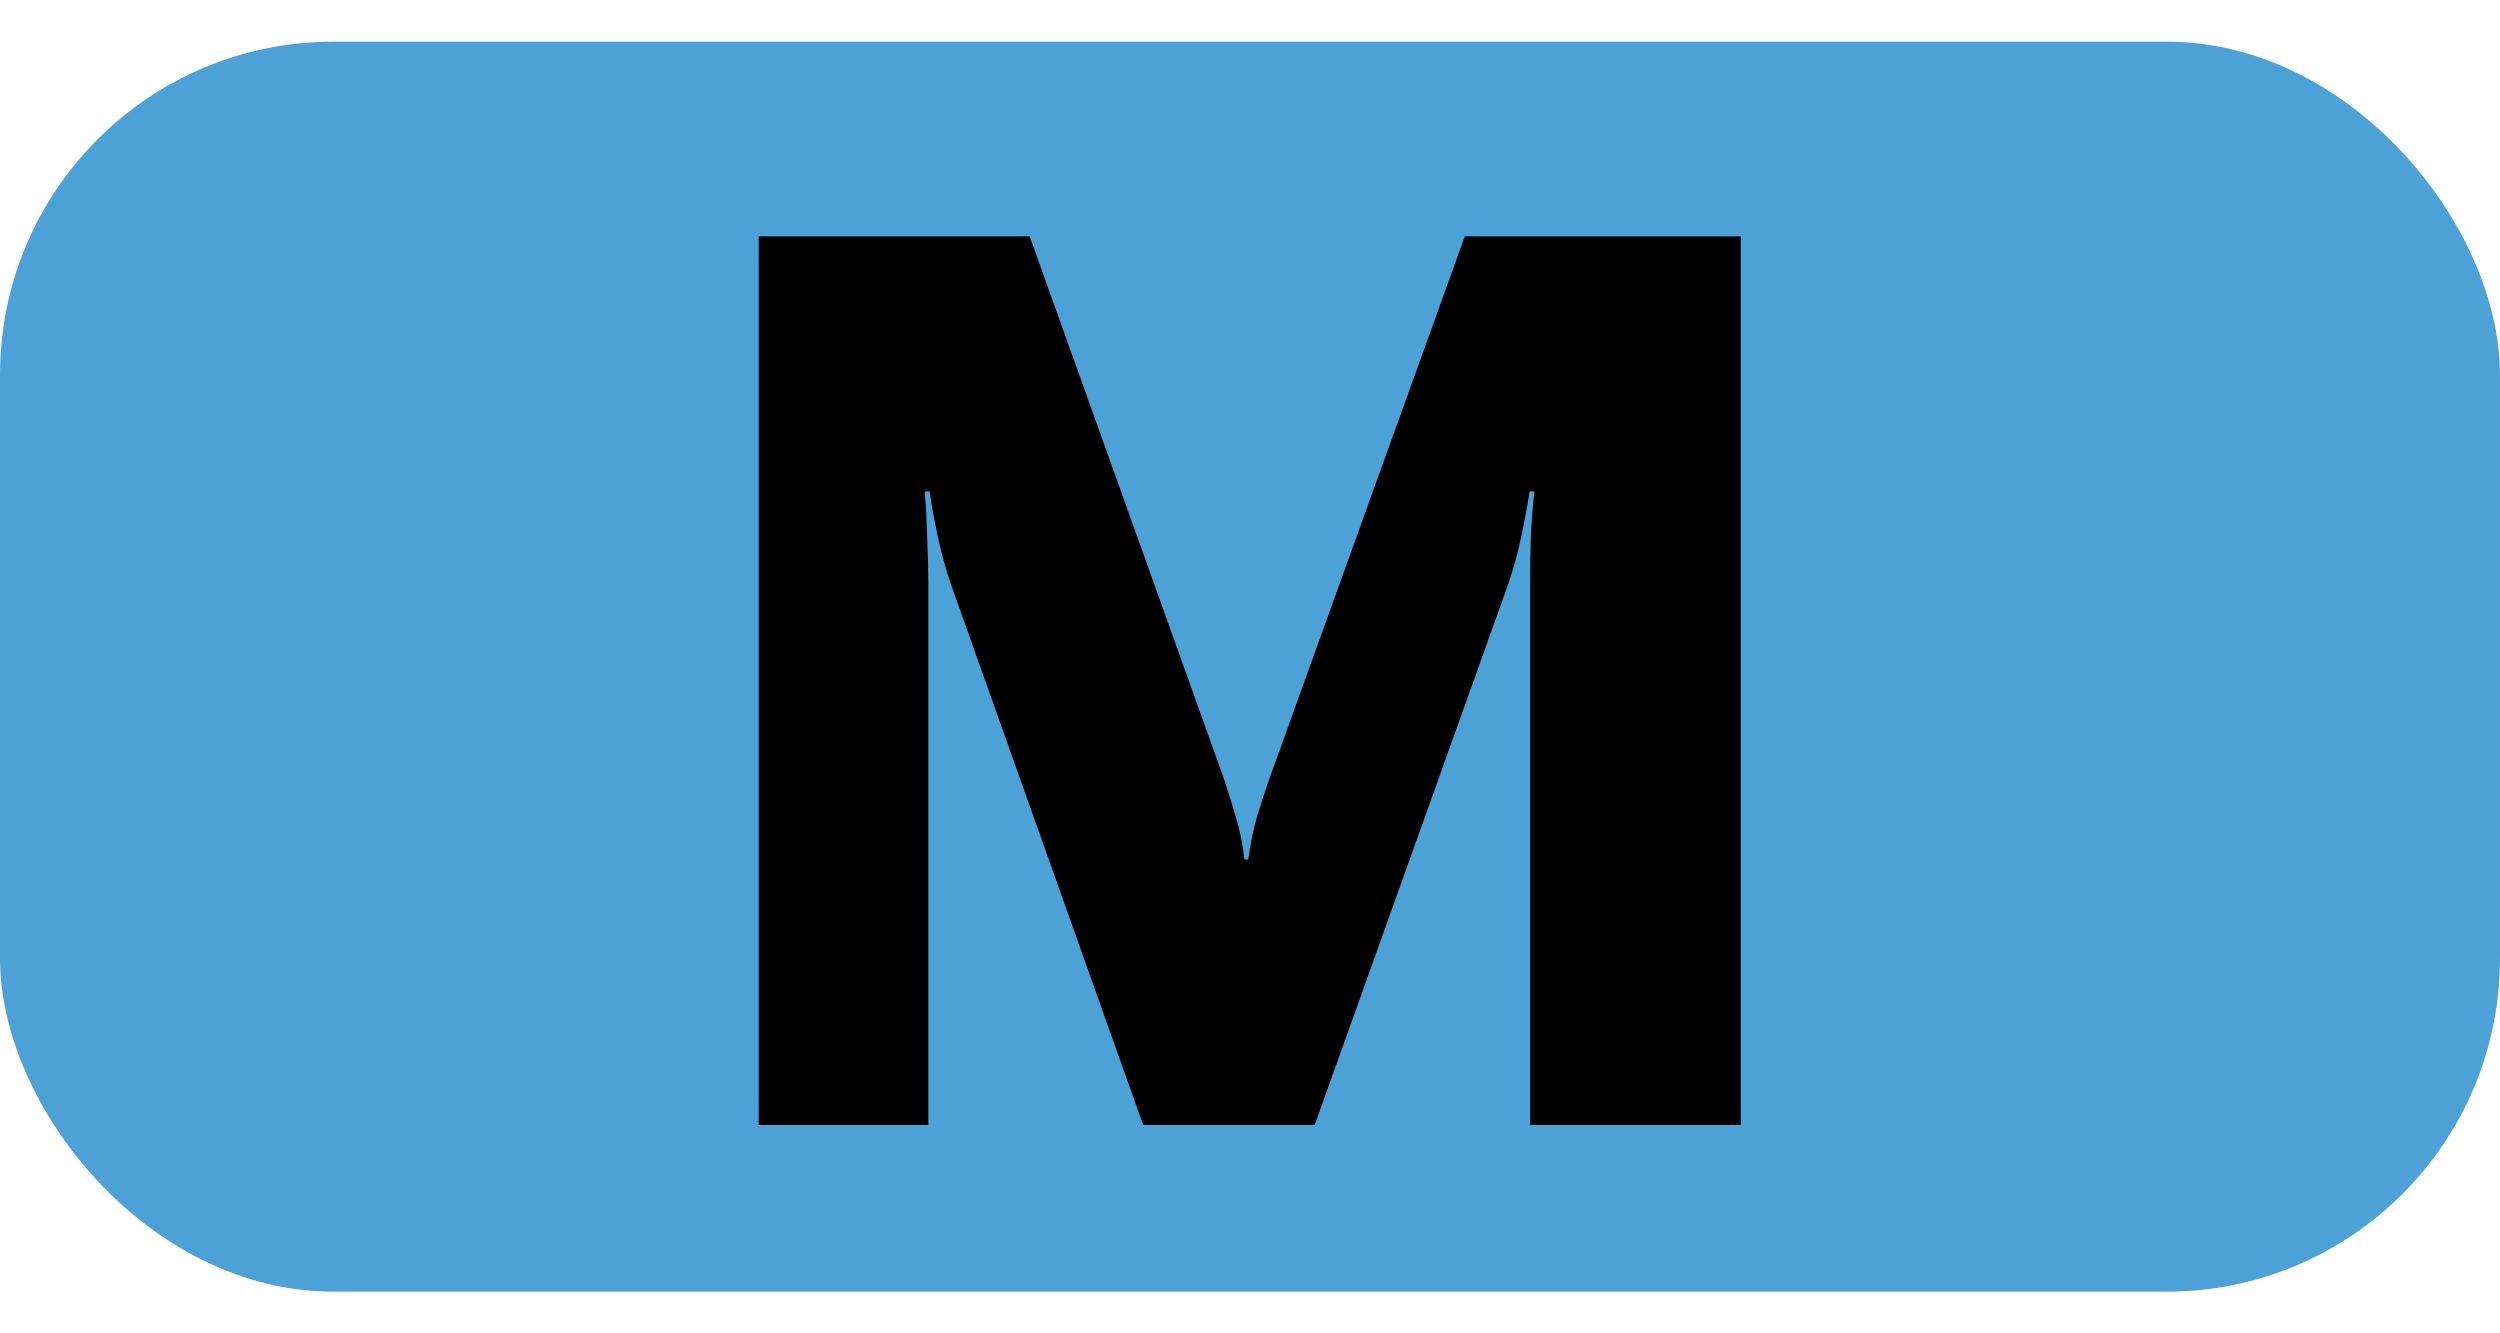
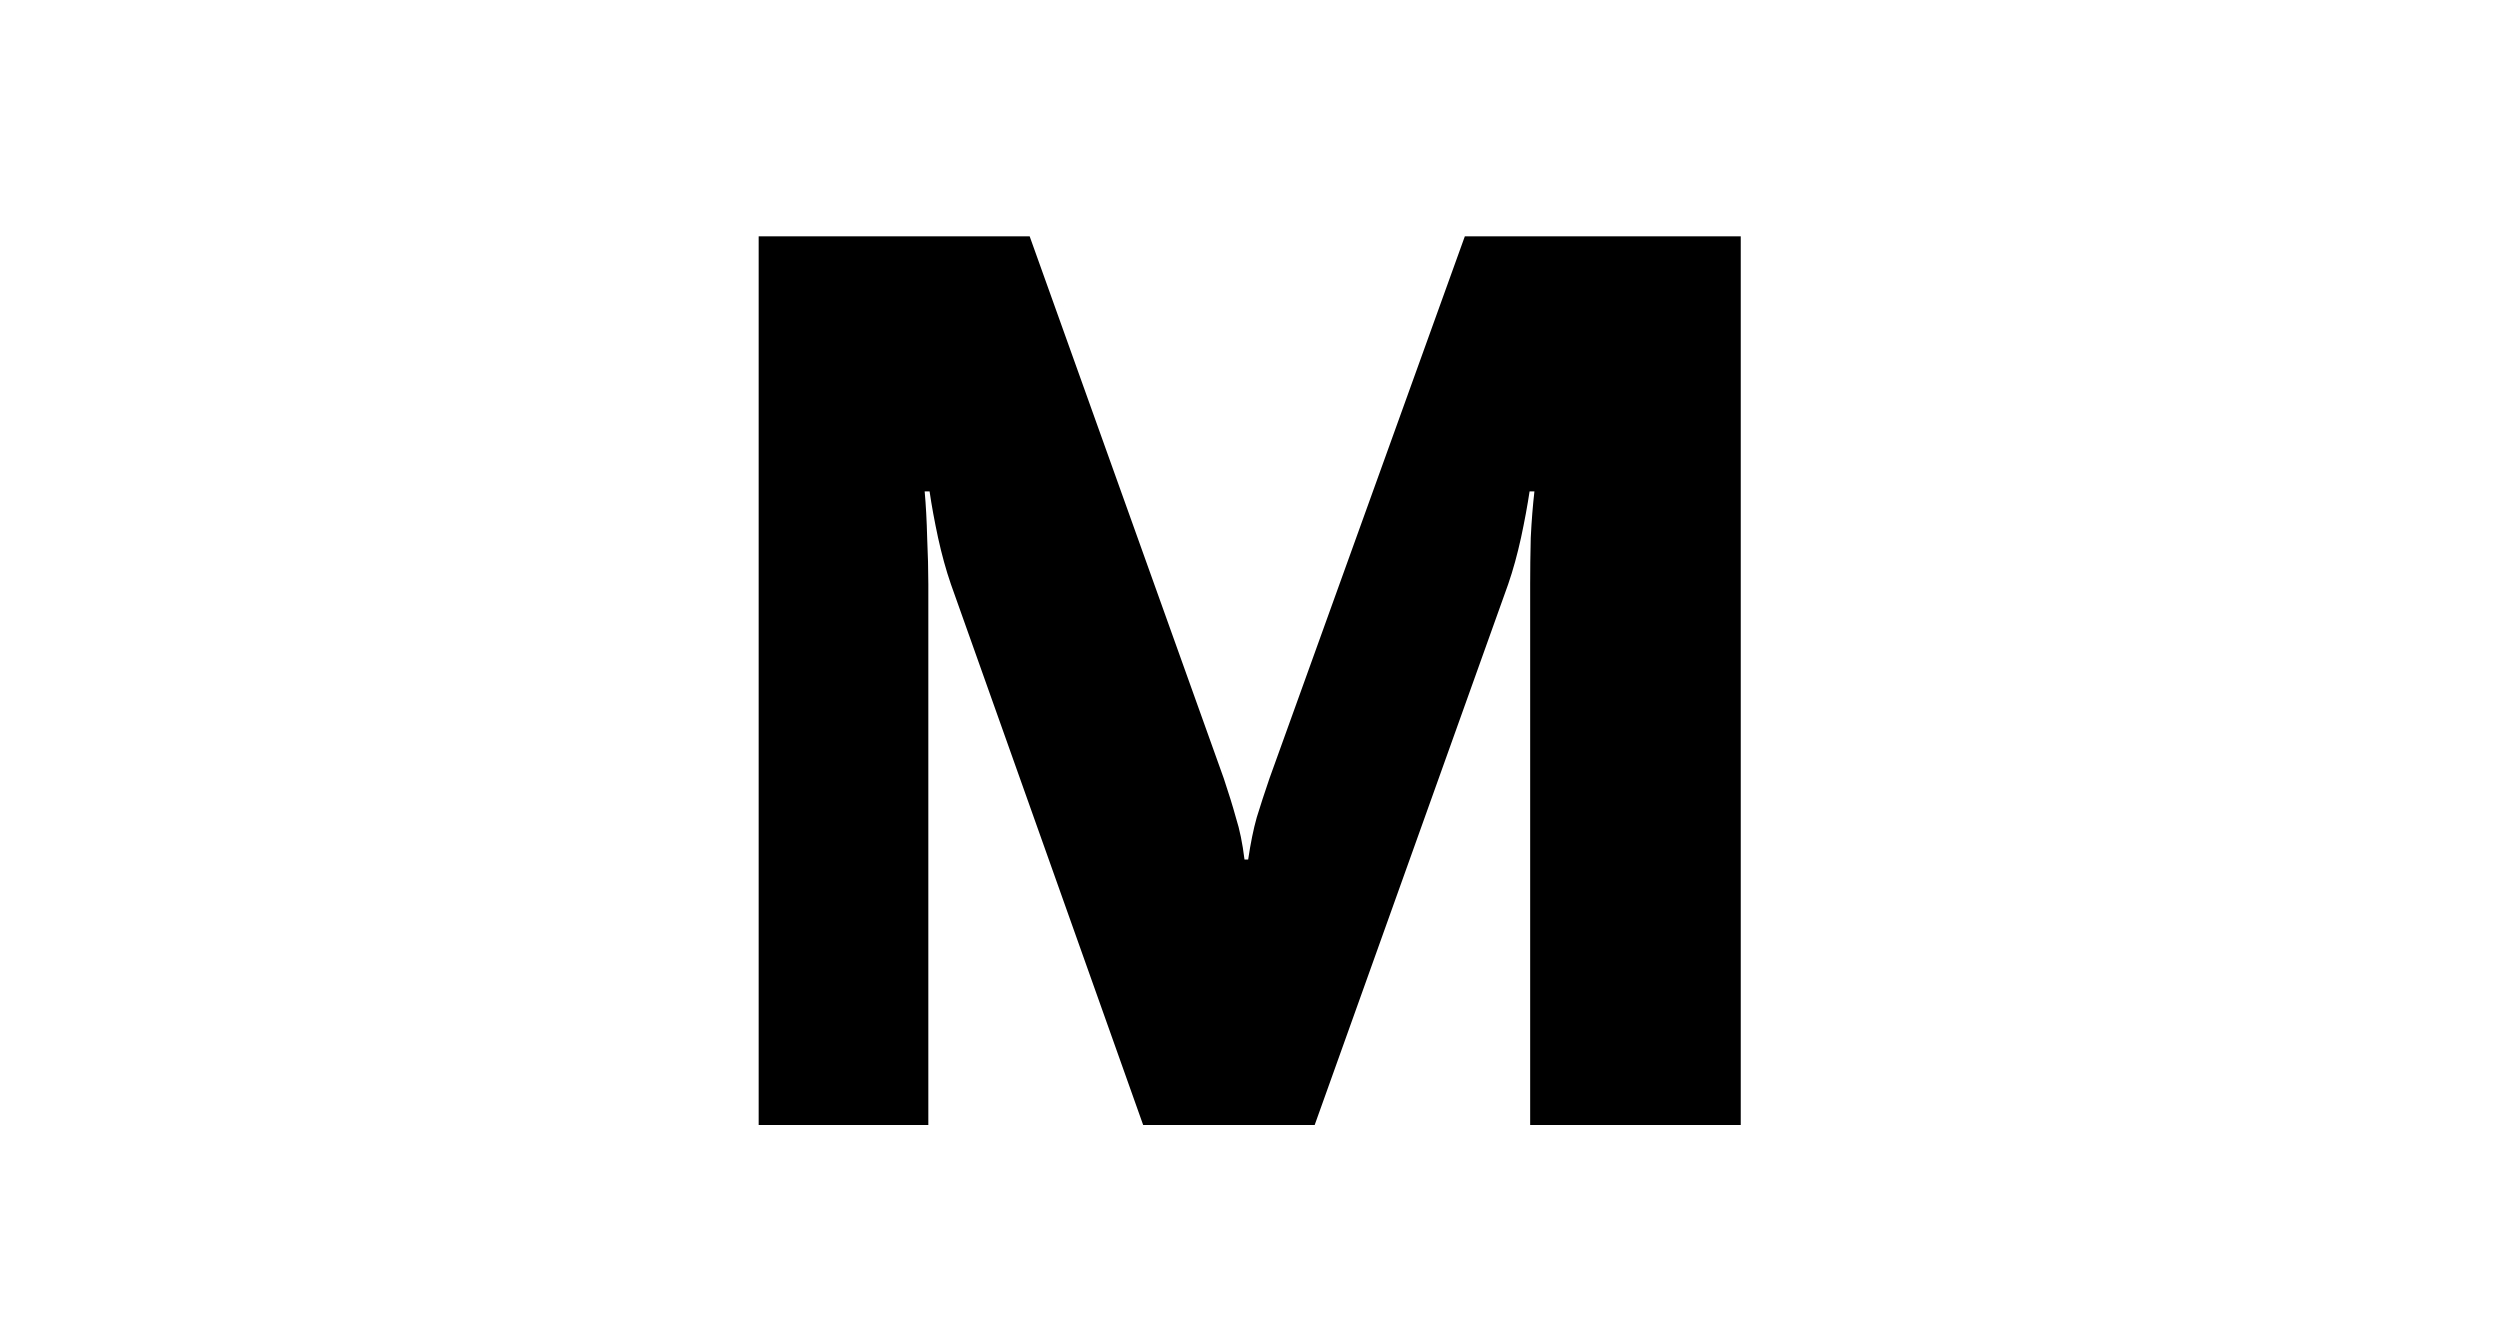
<svg xmlns="http://www.w3.org/2000/svg" width="30" height="16" viewBox="0 0 30 16" fill="none">
-   <rect y="0.5" width="30" height="15" rx="4" fill="#4CA1D7" />
  <path d="M9.104 13.5V2.836H12.356L14.685 9.34C14.744 9.516 14.793 9.674 14.832 9.816C14.876 9.953 14.91 10.119 14.934 10.314H14.978C15.007 10.119 15.041 9.95 15.081 9.809C15.124 9.667 15.176 9.511 15.234 9.34L17.578 2.836H20.889V13.5H18.362V7.011C18.362 6.84 18.364 6.654 18.369 6.454C18.379 6.249 18.394 6.063 18.413 5.897H18.355C18.33 6.063 18.296 6.249 18.252 6.454C18.208 6.654 18.157 6.84 18.098 7.011L15.776 13.5H13.718L11.411 7.011C11.352 6.84 11.301 6.654 11.257 6.454C11.213 6.249 11.179 6.063 11.155 5.897H11.096C11.111 6.063 11.121 6.249 11.126 6.454C11.135 6.654 11.14 6.84 11.14 7.011V13.5H9.104Z" fill="black" />
</svg>